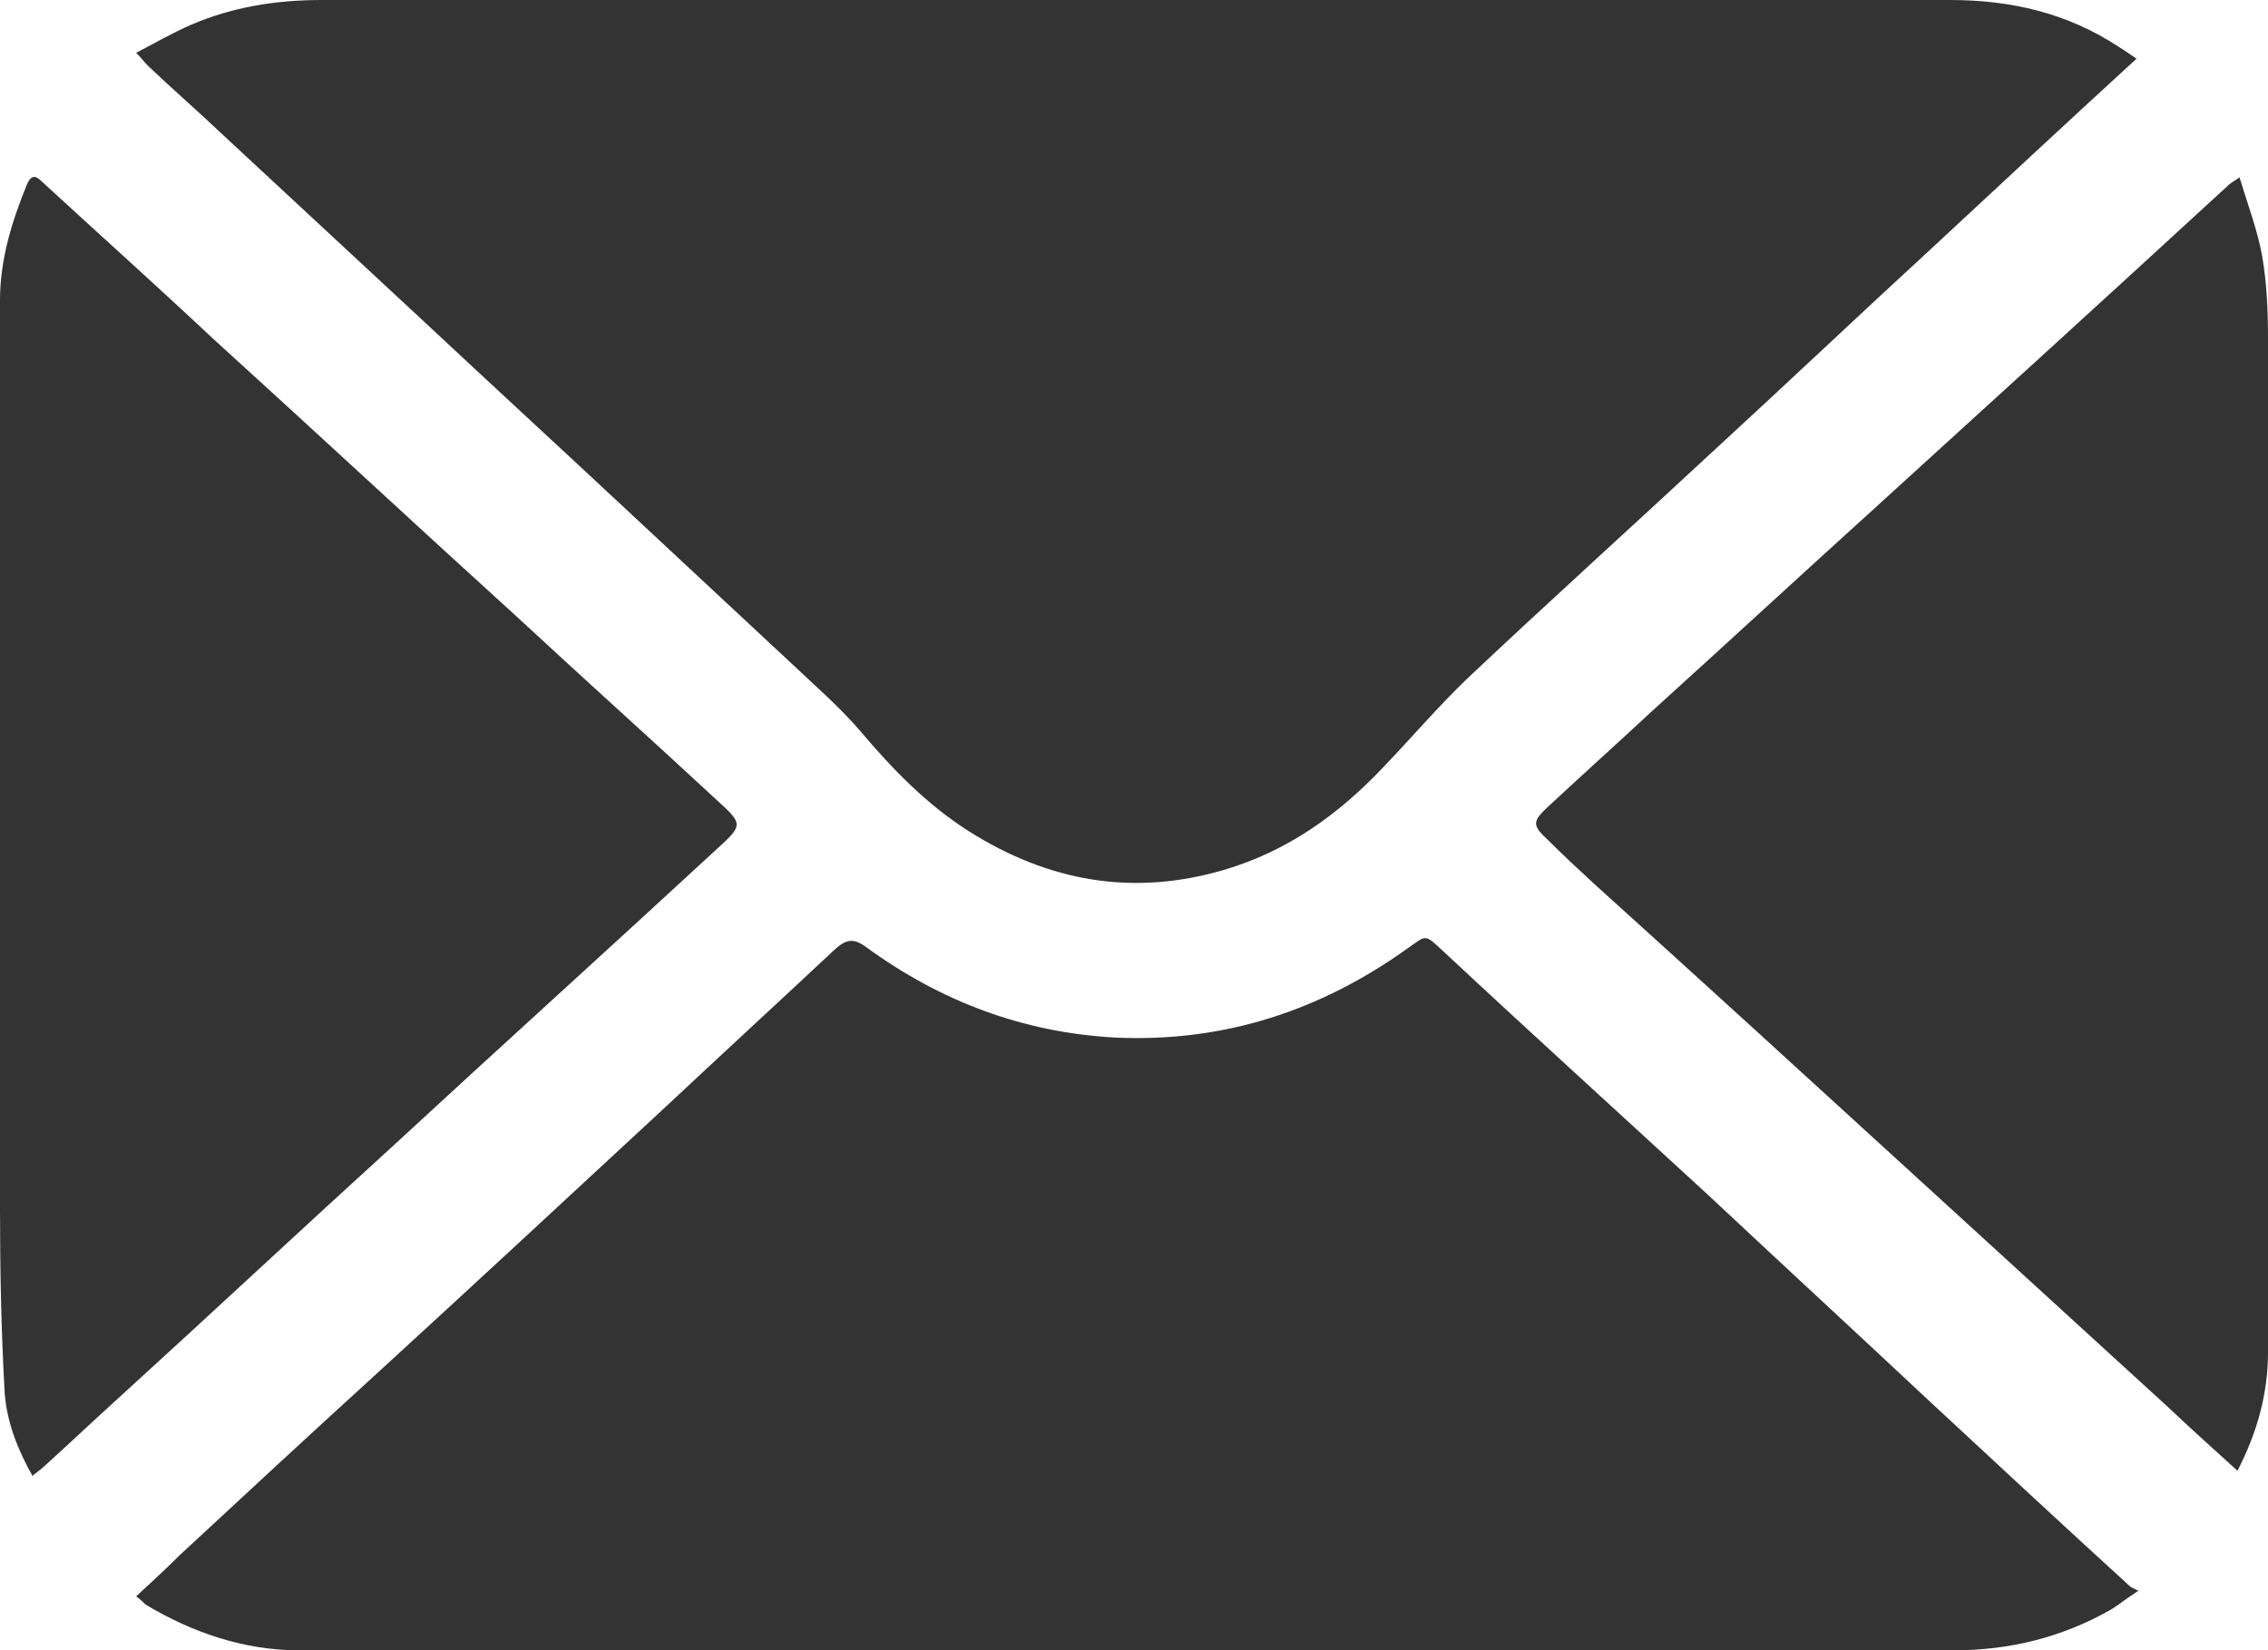
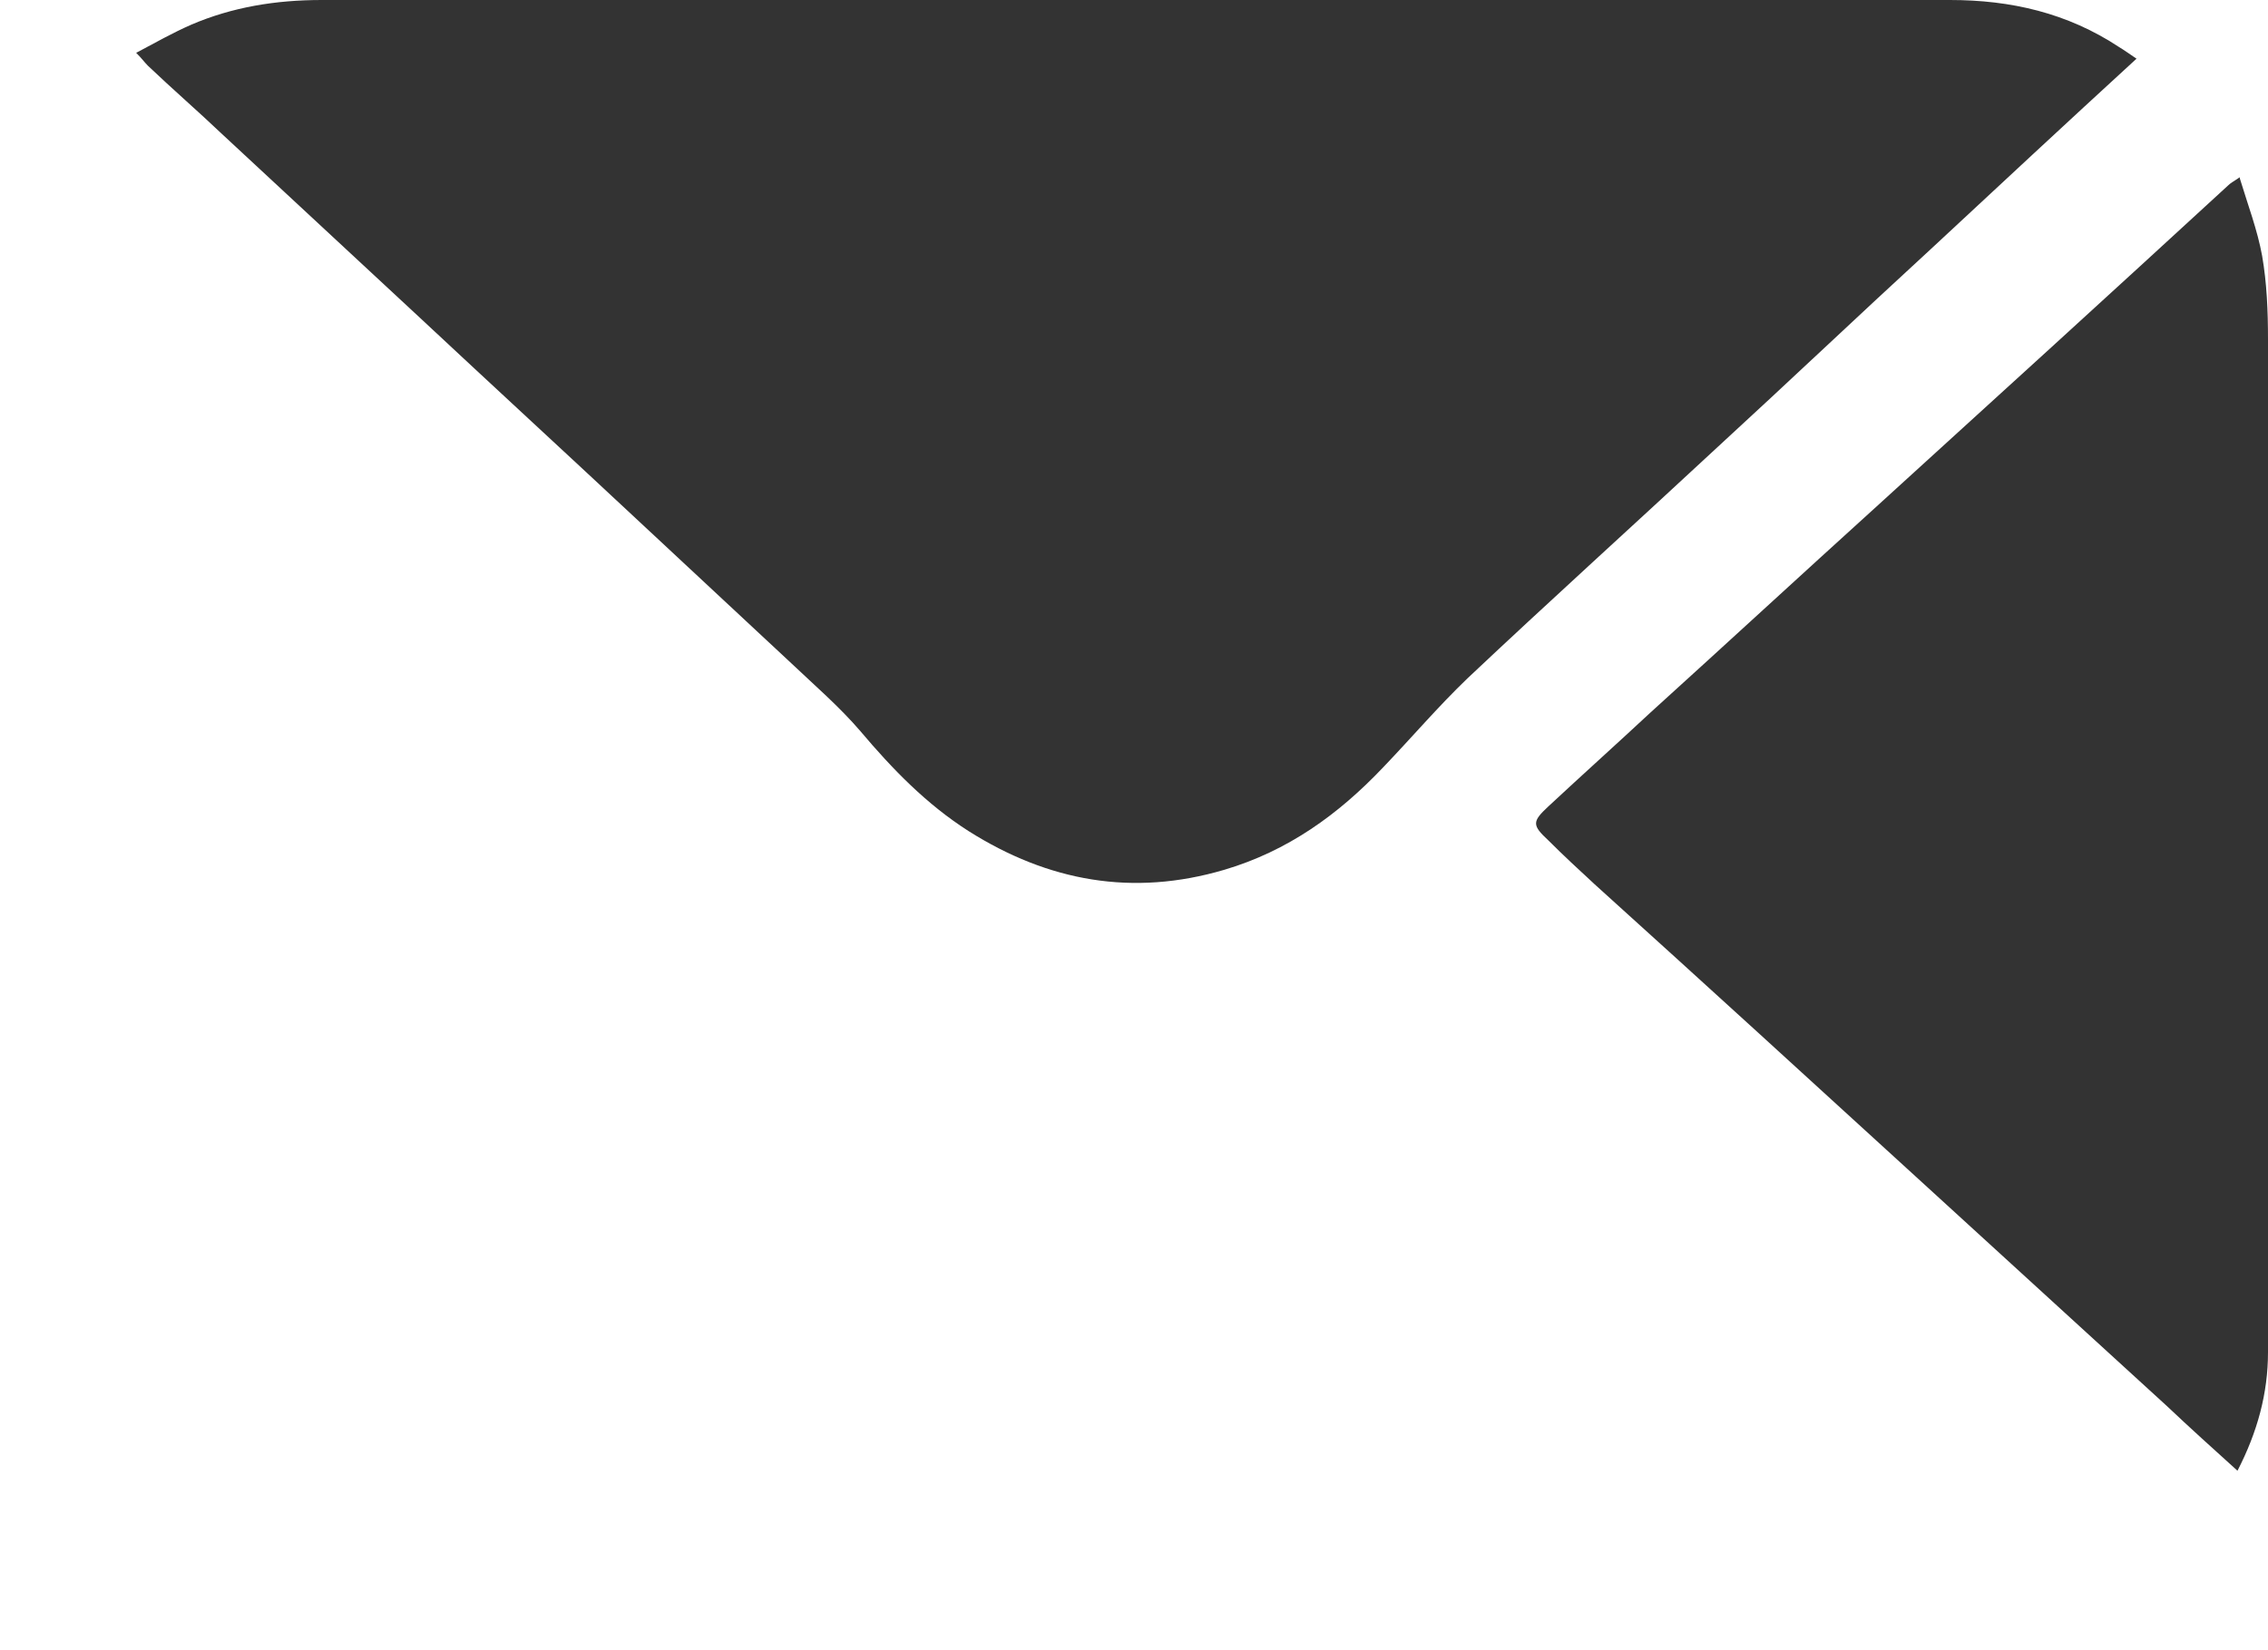
<svg xmlns="http://www.w3.org/2000/svg" id="_レイヤー_2" viewBox="0 0 19.32 14.06">
  <g id="_ヘッダー_フッター">
    <g id="PpXP26">
      <g>
        <path d="M18.2,.5c-.6,.55-1.18,1.09-1.75,1.62-.61,.56-1.21,1.13-1.82,1.69-.71,.66-1.43,1.31-2.13,1.97-.25,.24-.48,.51-.72,.76-.38,.4-.81,.71-1.35,.87-.78,.23-1.5,.1-2.18-.33-.36-.23-.65-.53-.92-.85-.18-.21-.39-.39-.59-.58-.44-.41-.88-.82-1.32-1.23-.61-.57-1.23-1.14-1.84-1.71-.56-.52-1.12-1.04-1.68-1.56-.21-.2-.43-.39-.64-.59-.03-.03-.05-.06-.1-.11,.17-.09,.31-.17,.47-.24C1.98,.06,2.35,0,2.74,0c2.37,0,4.75,0,7.12,0,2.25,0,4.5,0,6.75,0,.52,0,1,.11,1.44,.4,.05,.03,.09,.06,.15,.1Z" style="fill:#333;" />
-         <path d="M18.22,13.55c-.11,.07-.18,.13-.25,.17-.41,.23-.85,.34-1.33,.34-2.7,0-5.4,0-8.1,0-2,0-3.99,0-5.99,0-.47,0-.91-.15-1.31-.39-.02-.02-.04-.04-.08-.07,.13-.12,.25-.23,.37-.35,.55-.51,1.1-1.02,1.66-1.53,.83-.76,1.65-1.52,2.48-2.29,.48-.45,.96-.89,1.44-1.34,.1-.09,.16-.1,.27-.02,.63,.46,1.34,.73,2.13,.77,.92,.04,1.74-.23,2.48-.76,.16-.11,.14-.13,.3,.02,.75,.7,1.51,1.39,2.26,2.08,.63,.59,1.27,1.18,1.9,1.77,.56,.52,1.13,1.05,1.7,1.57,.02,.01,.04,.02,.08,.04Z" style="fill:#333;" />
-         <path d="M.28,12.58c-.13-.23-.22-.46-.24-.71-.03-.53-.04-1.05-.04-1.58,0-1.64,0-3.28,0-4.92,0-.94,0-1.87,0-2.81,0-.35,.1-.67,.23-.99,.04-.09,.08-.07,.13-.02,.49,.45,.98,.89,1.46,1.34,.87,.79,1.73,1.59,2.6,2.38,.56,.52,1.13,1.03,1.69,1.55,.22,.2,.22,.21,0,.41-.92,.85-1.85,1.69-2.77,2.54-.78,.71-1.55,1.43-2.33,2.14-.21,.19-.41,.38-.62,.57-.03,.03-.06,.05-.11,.09Z" style="fill:#333;" />
+         <path d="M.28,12.58Z" style="fill:#333;" />
        <path d="M19.08,1.52c.07,.23,.15,.44,.19,.66,.04,.23,.05,.47,.05,.71,0,2.35,0,4.7,0,7.06,0,.52,0,1.05,0,1.57,0,.35-.09,.68-.26,1.01-.21-.19-.41-.37-.6-.55-.7-.64-1.39-1.27-2.09-1.91-.93-.85-1.86-1.7-2.79-2.54-.13-.12-.26-.24-.39-.37-.14-.13-.14-.16,0-.29,.29-.27,.58-.53,.87-.8,.64-.58,1.28-1.17,1.92-1.75,1-.91,2-1.82,3-2.74,.02-.02,.04-.03,.1-.07Z" style="fill:#333;" />
      </g>
    </g>
  </g>
</svg>